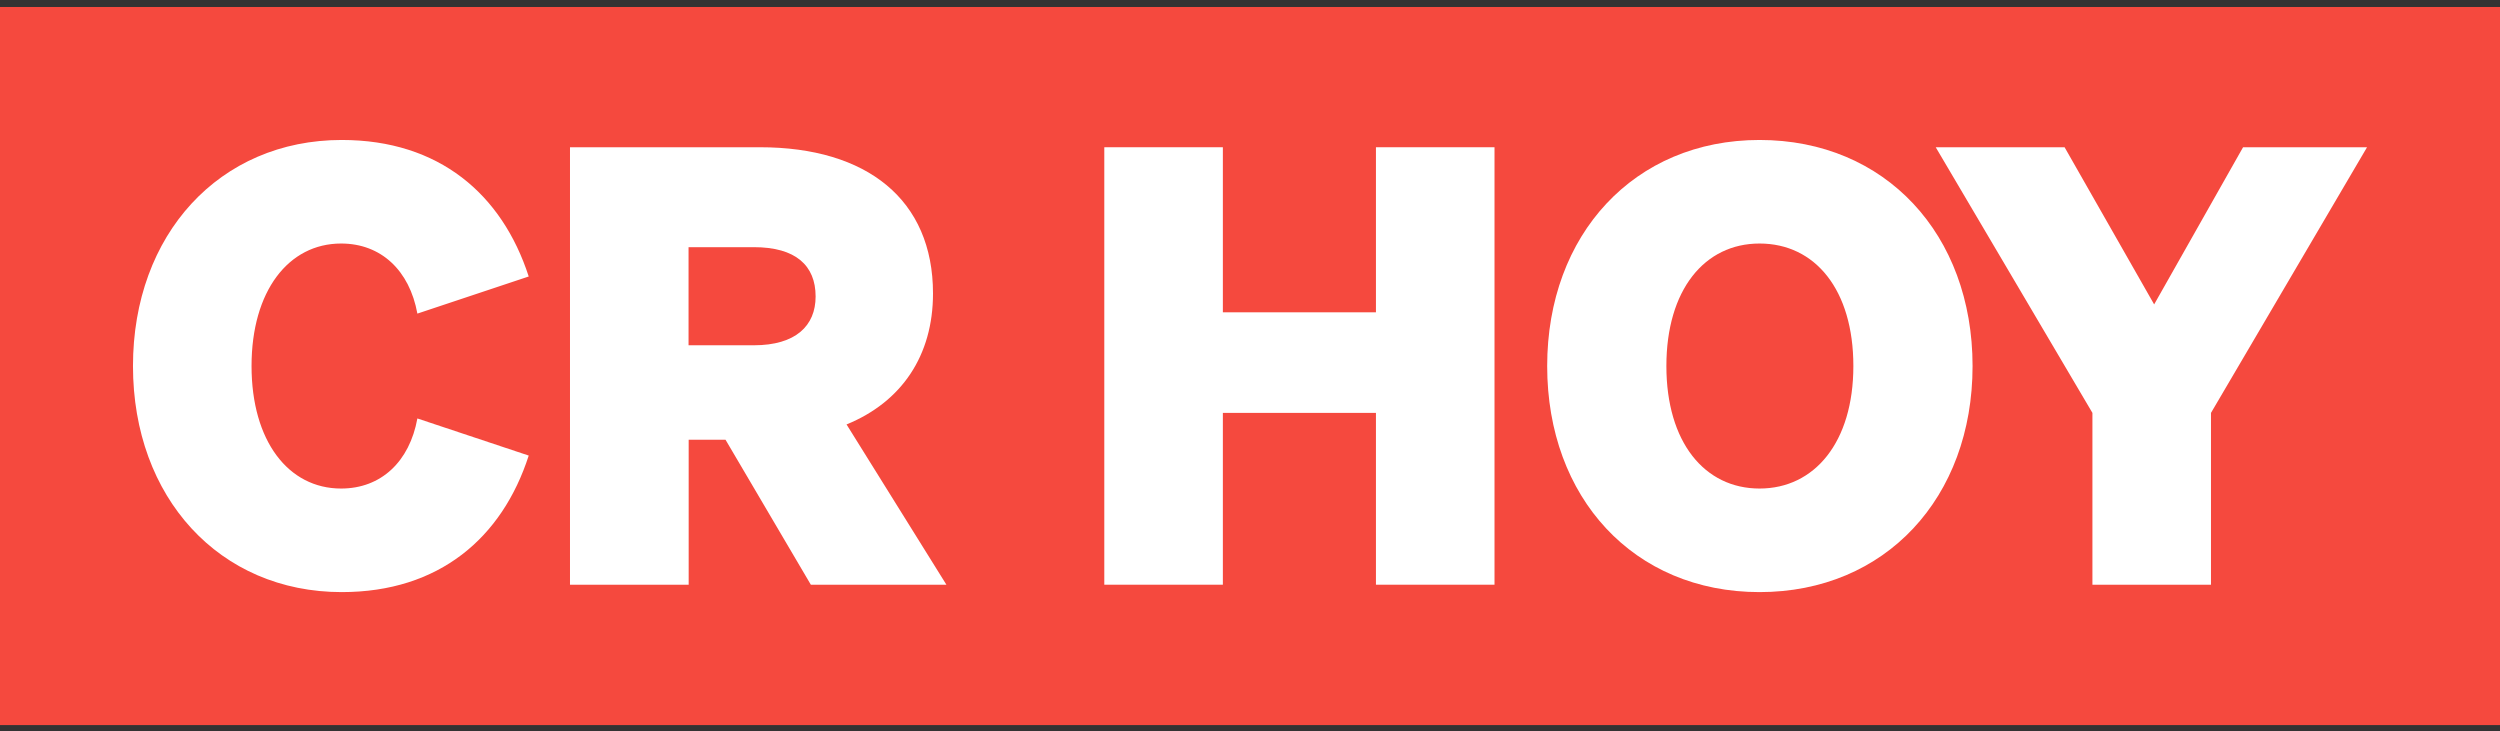
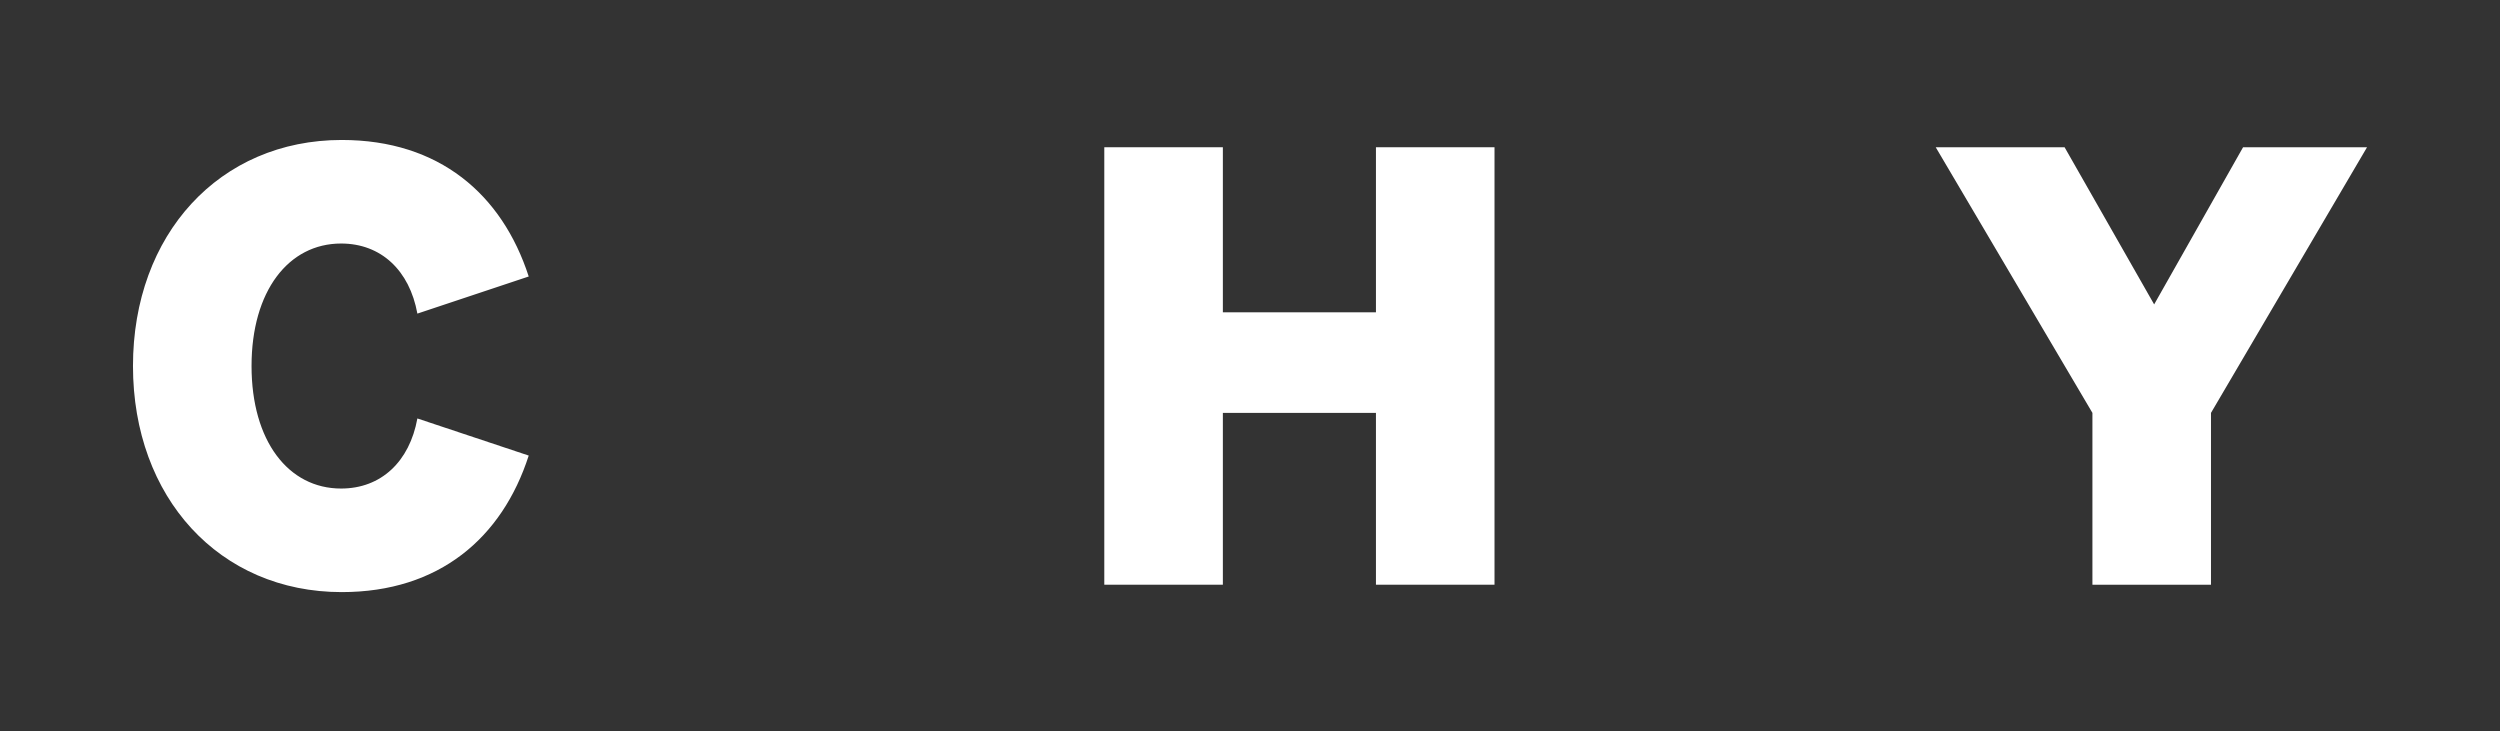
<svg xmlns="http://www.w3.org/2000/svg" width="188" height="55" viewBox="0 0 188 55" fill="none">
  <rect x="0" y="0" width="188" height="55" fill="#333333" stroke="none" />
-   <rect width="188" height="54" transform="translate(0 0.526)" fill="#F5493E" />
  <path d="M25.651 36.738C28.655 36.738 30.796 34.718 31.387 31.468L39.76 34.259C37.764 40.447 33.025 44.526 25.699 44.526C16.503 44.526 10 37.421 10 27.526C10 17.63 16.503 10.526 25.699 10.526C33.025 10.526 37.754 14.605 39.76 20.792L31.387 23.583C30.796 20.333 28.655 18.313 25.651 18.313C21.697 18.313 18.916 21.885 18.916 27.526C18.916 33.166 21.687 36.738 25.651 36.738Z" fill="white" />
-   <path d="M51.779 43.97H42.863V11.073H57.148C65.201 11.073 70.162 15.015 70.162 22.071C70.162 26.746 67.798 30.23 63.66 31.918L71.17 43.97H60.975L54.56 33.069H51.788V43.97H51.779ZM56.692 25.965C59.832 25.965 61.334 24.501 61.334 22.296C61.334 19.963 59.832 18.587 56.692 18.587H51.779V25.965H56.692Z" fill="white" />
  <path d="M112.387 11.073V43.97H103.471V31.049H91.959V43.97H83.043V11.073H91.959V23.486H103.471V11.073H112.387Z" fill="white" />
-   <path d="M132.318 10.526C141.786 10.526 148.337 17.63 148.337 27.526C148.337 37.421 141.786 44.526 132.318 44.526C122.85 44.526 116.348 37.421 116.348 27.526C116.348 17.63 122.899 10.526 132.318 10.526ZM132.318 18.313C128.18 18.313 125.312 21.797 125.312 27.526C125.312 33.254 128.18 36.738 132.318 36.738C136.456 36.738 139.373 33.254 139.373 27.526C139.373 21.797 136.504 18.313 132.318 18.313Z" fill="white" />
  <path d="M168.679 11.073H178.001L166.266 31.049V43.97H157.35V31.049L145.566 11.073H155.257L161.992 22.891L168.679 11.073Z" fill="white" />
</svg>